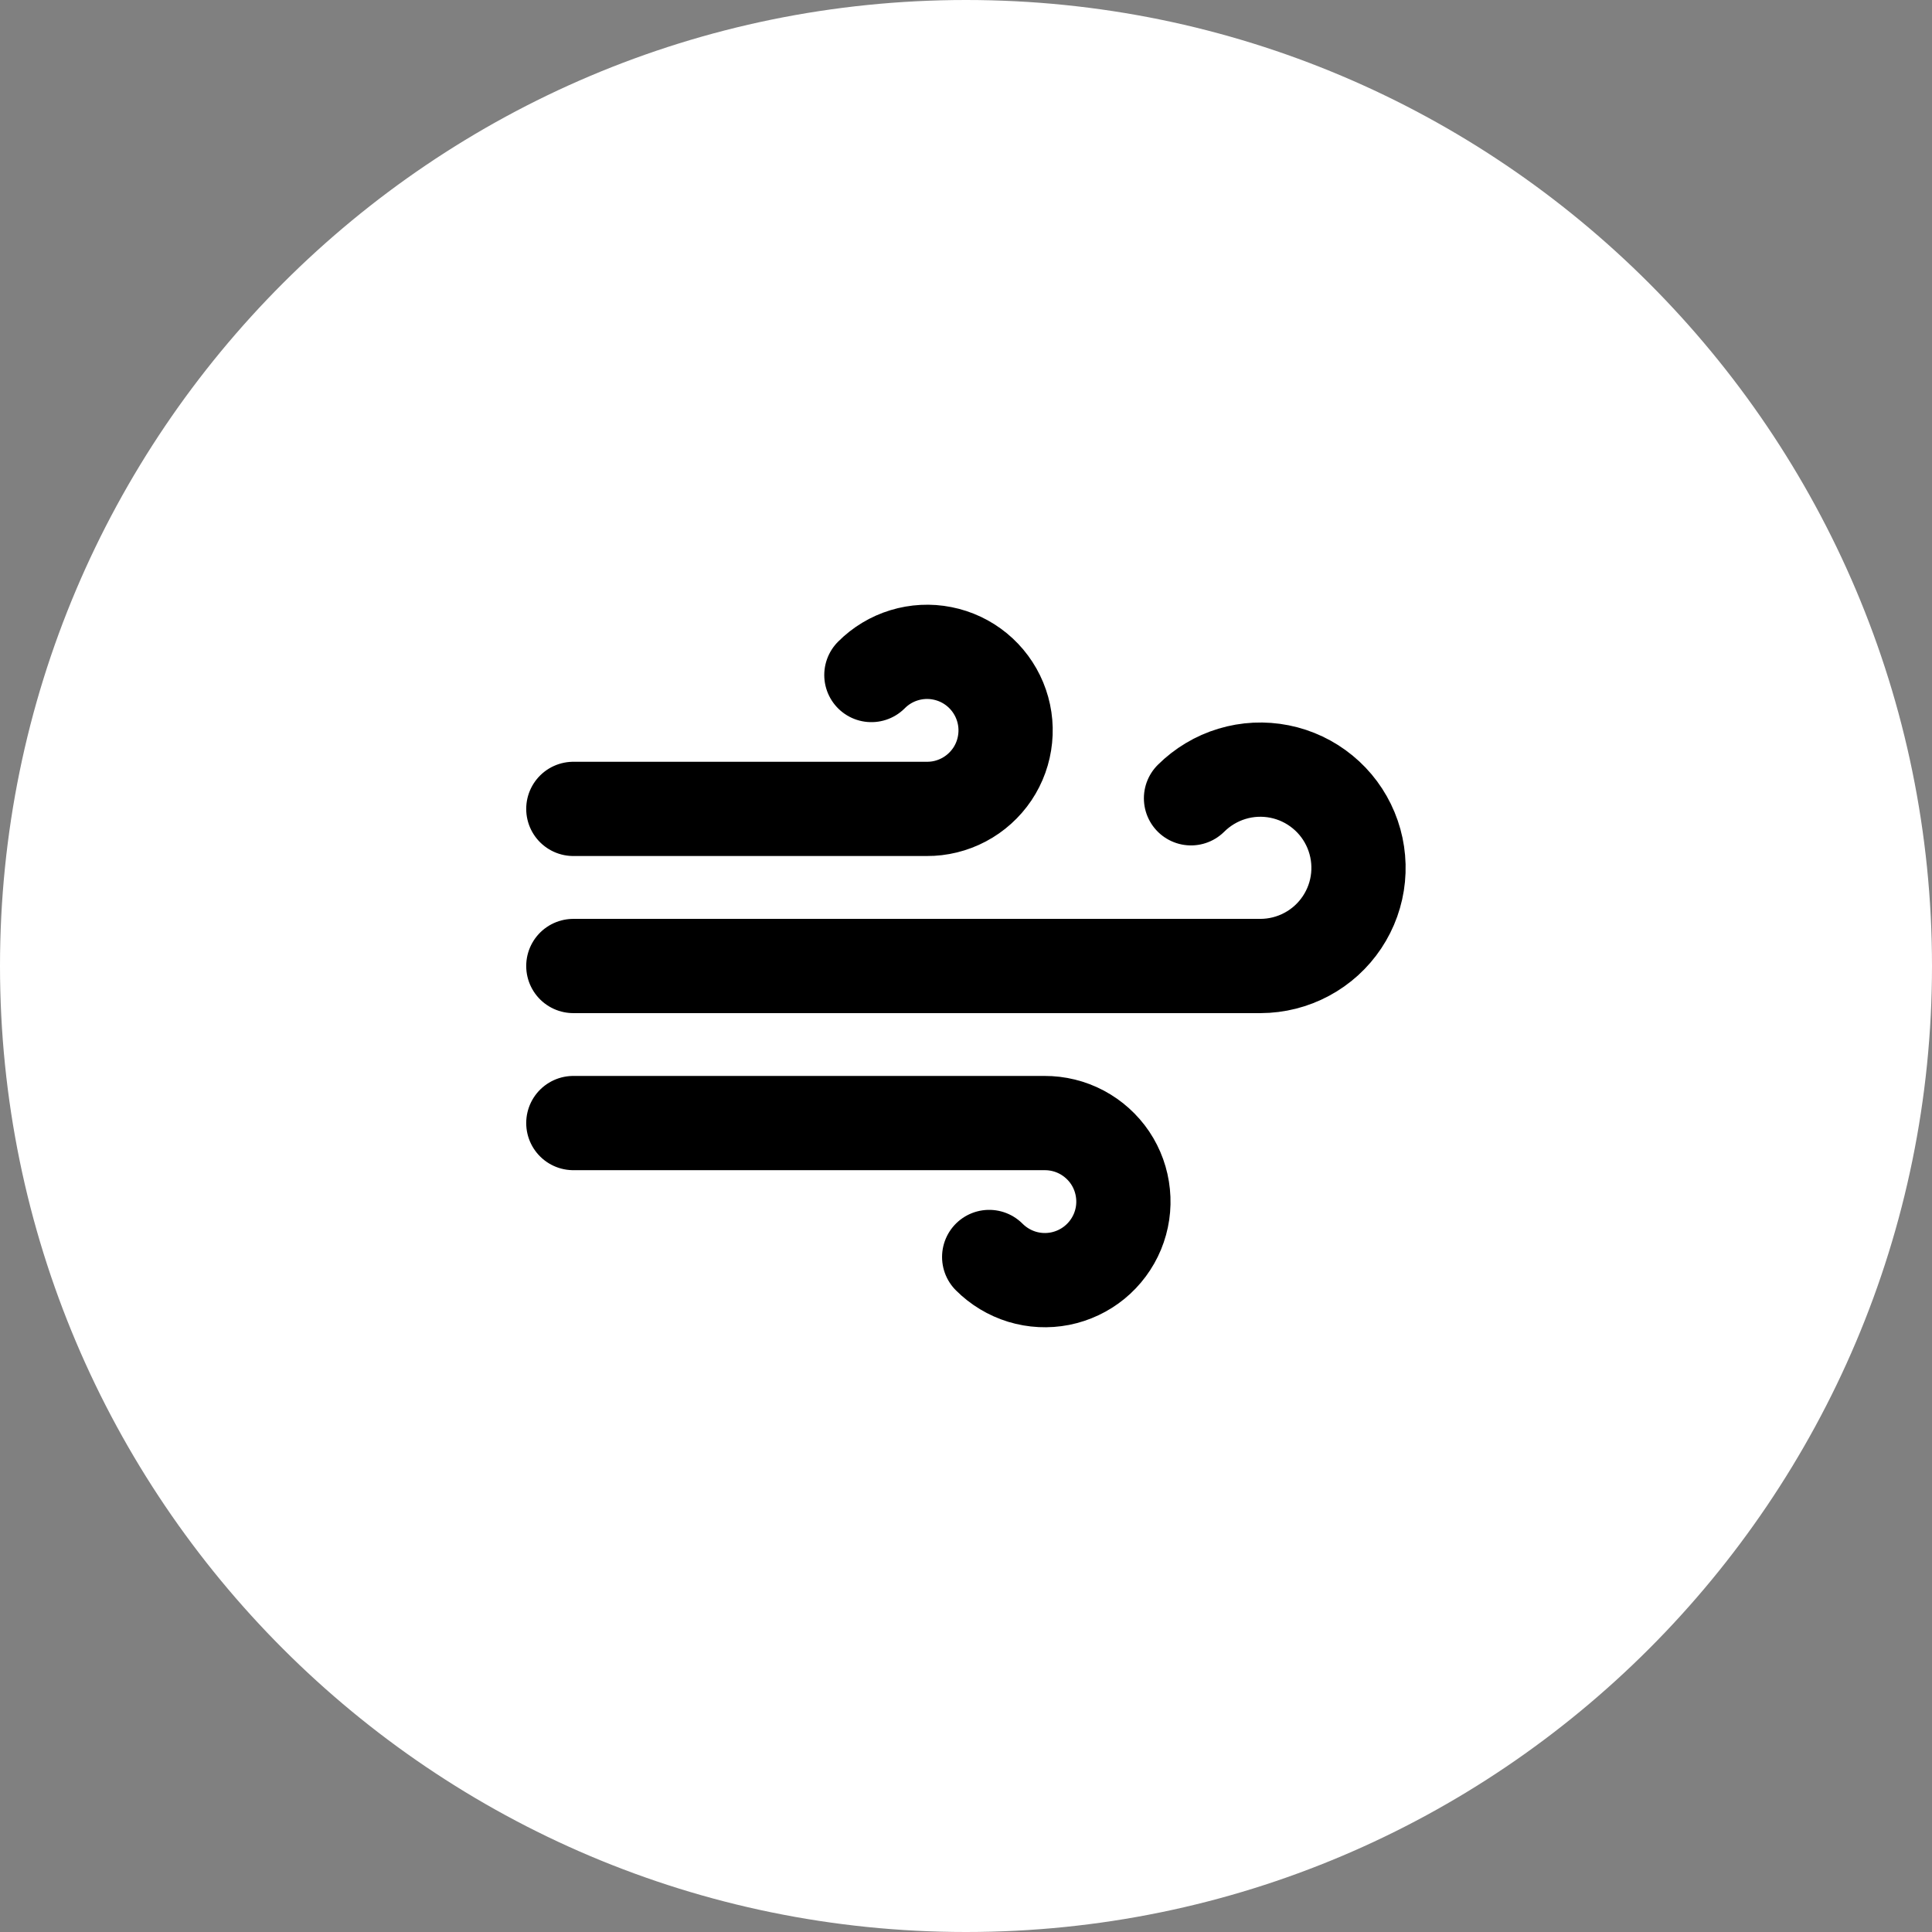
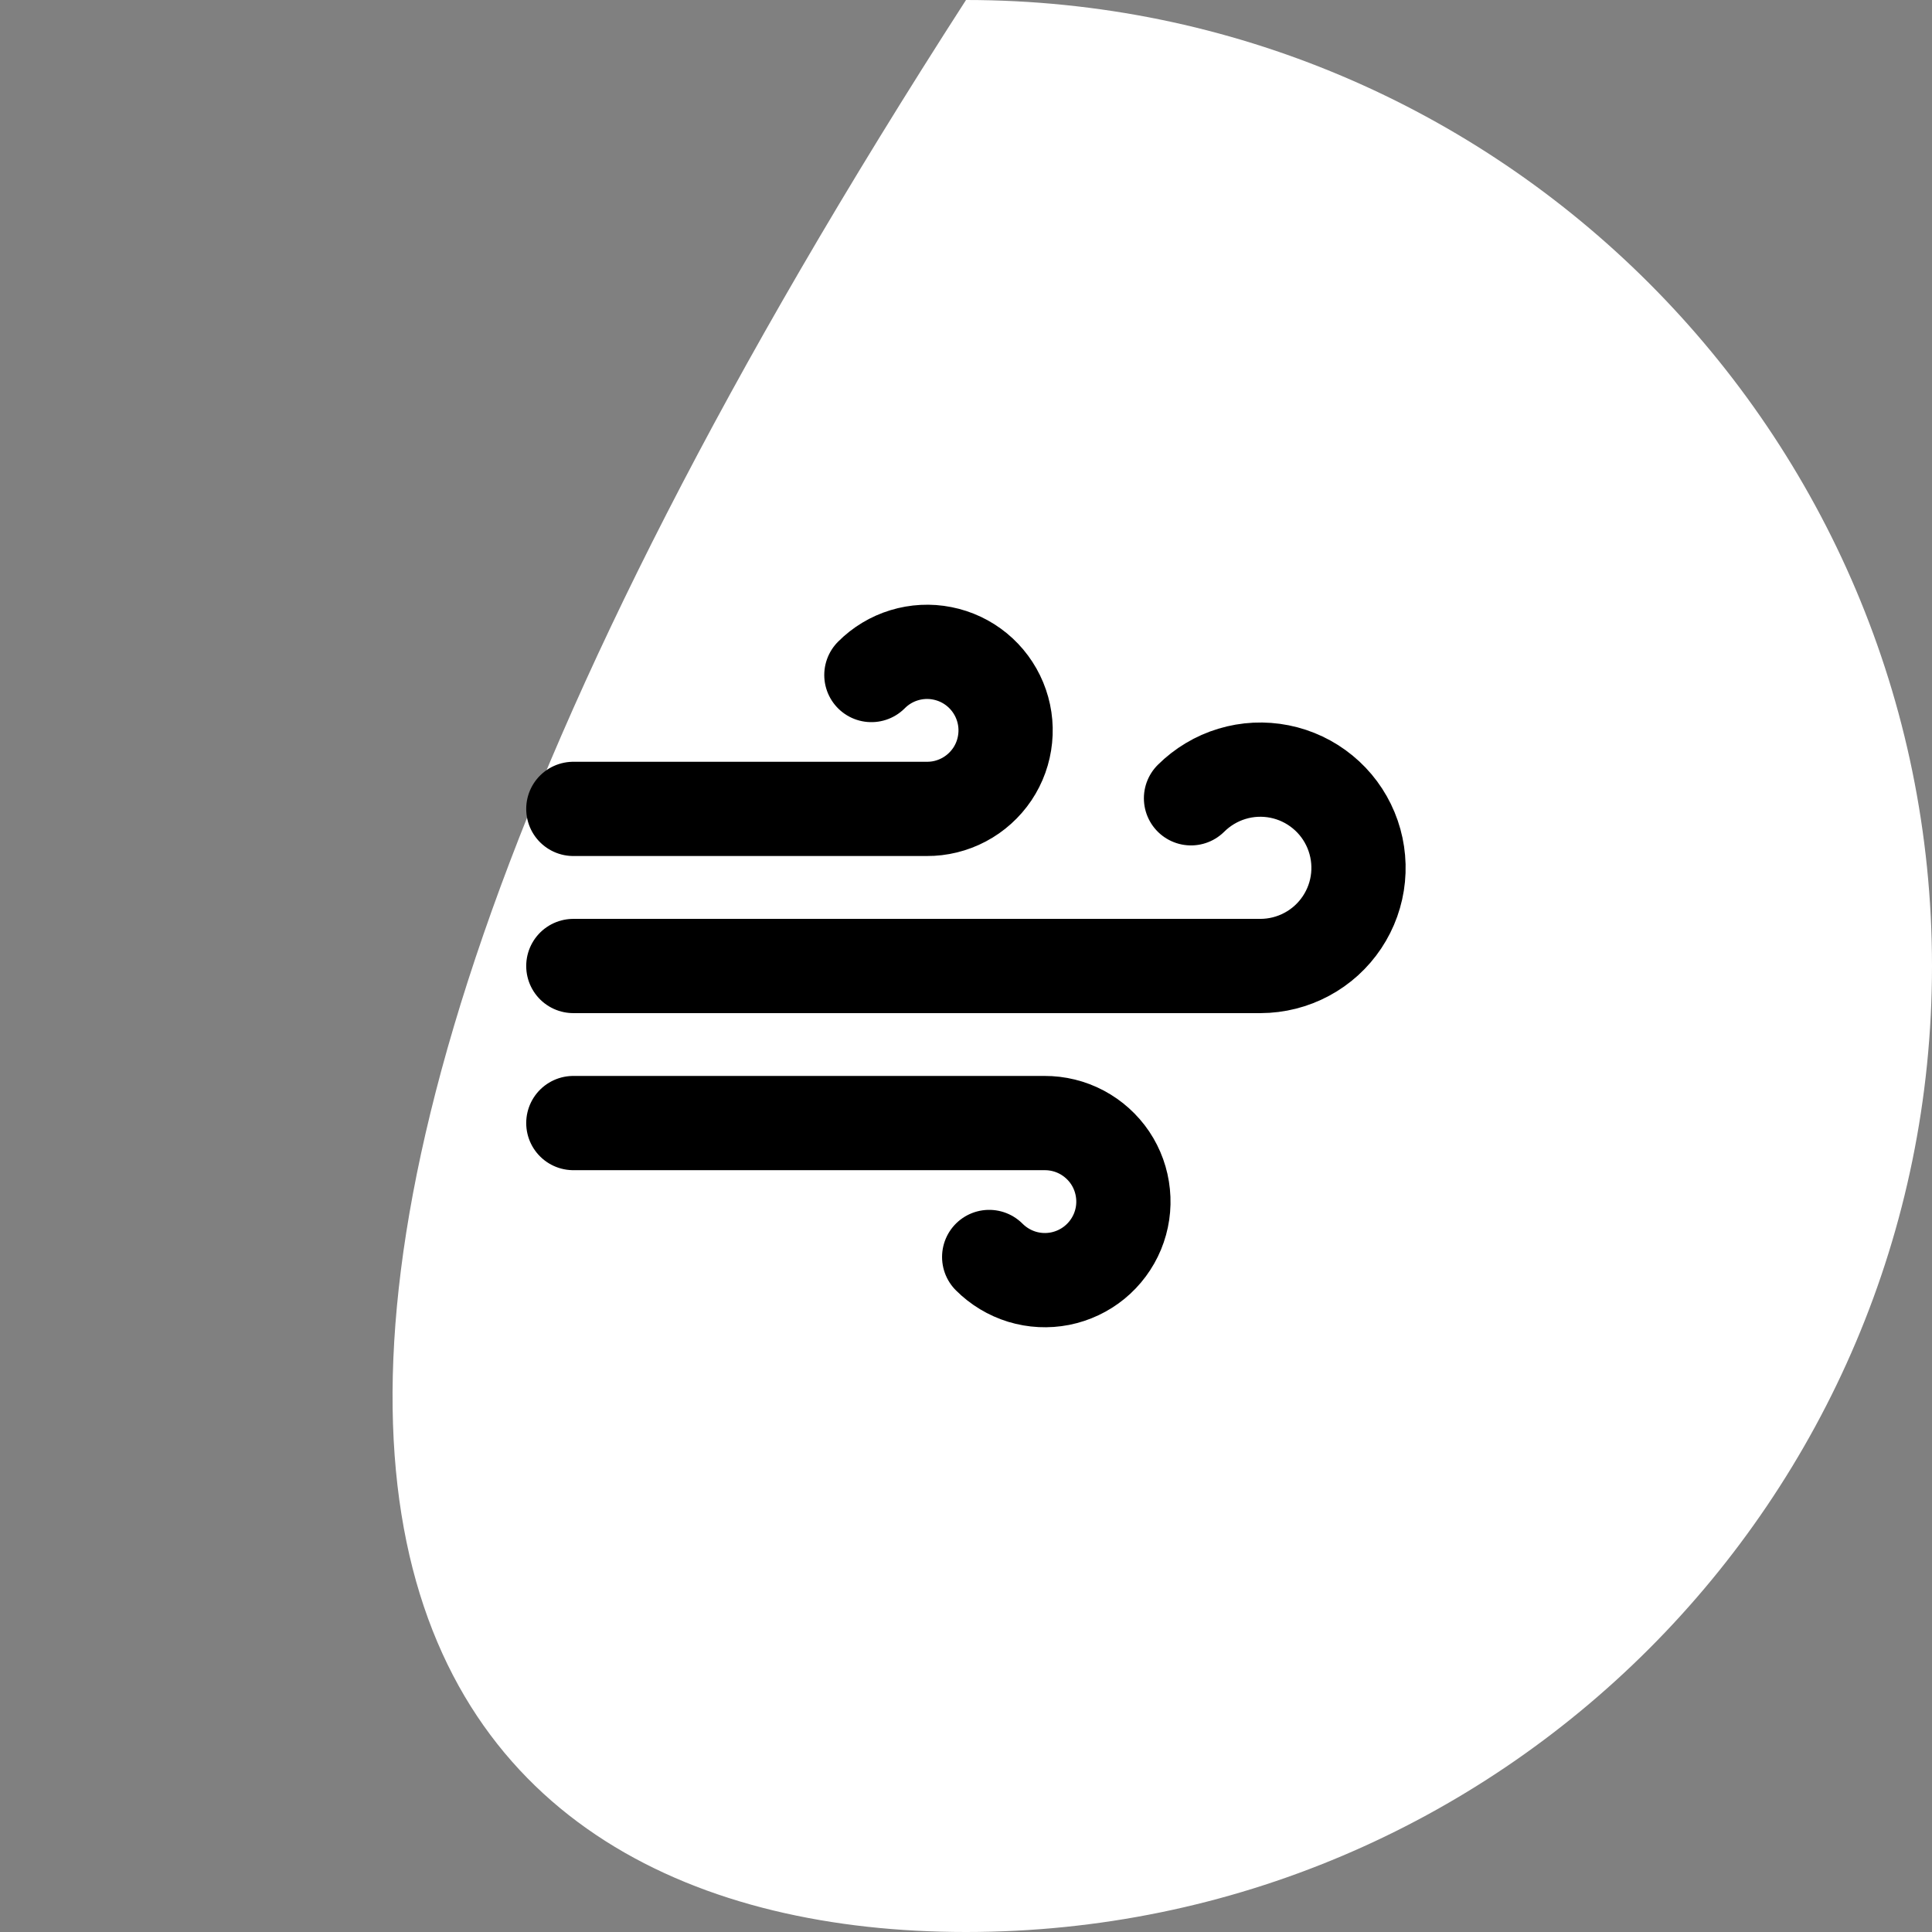
<svg xmlns="http://www.w3.org/2000/svg" width="100%" height="100%" viewBox="0 0 41 41" version="1.1" xml:space="preserve" style="fill-rule:evenodd;clip-rule:evenodd;stroke-linecap:round;stroke-linejoin:round;">
  <rect x="0" y="0" width="41" height="41" fill="#808080" stroke="none" />
  <defs>
    <linearGradient id="h2s-gradient">
      <animate attributeName="gradientTransform" values="rotate(0);rotate(360)" dur="15s" repeatCount="indefinite" />
      <stop offset="0%" stop-color="#FFFFFF">
        <animate attributeName="stop-color" values="#FFFFFF;#00E400;#FFFF00;#FF7E00;#CC58DB;#FFFFFF" dur="15s" repeatCount="indefinite" />
      </stop>
    </linearGradient>
  </defs>
-   <path d="M41,20.5C41,9.186 31.814,0 20.5,0C9.186,0 0,9.186 0,20.5C0,31.814 9.186,41 20.5,41C31.814,41 41,31.814 41,20.5Z" style="fill:url(#h2s-gradient)">
+   <path d="M41,20.5C41,9.186 31.814,0 20.5,0C0,31.814 9.186,41 20.5,41C31.814,41 41,31.814 41,20.5Z" style="fill:url(#h2s-gradient)">
    <animate attributeName="fill" values="#FFFFFF;#00E400;#FFFF00;#FF7E00;#CC58DB;#FFFFFF" dur="15s" repeatCount="indefinite" />
  </path>
  <path d="M18.492,14.325C18.686,14.13 18.924,13.986 19.187,13.906C19.45,13.826 19.728,13.811 19.997,13.865C20.267,13.918 20.519,14.037 20.731,14.211C20.943,14.385 21.109,14.609 21.214,14.863C21.319,15.117 21.36,15.392 21.332,15.666C21.305,15.939 21.211,16.201 21.058,16.429C20.904,16.657 20.697,16.844 20.455,16.972C20.212,17.101 19.942,17.168 19.667,17.166L12.167,17.166M20.992,26.675C21.186,26.869 21.424,27.013 21.687,27.094C21.95,27.174 22.228,27.188 22.497,27.135C22.767,27.081 23.019,26.962 23.231,26.788C23.443,26.614 23.609,26.39 23.714,26.137C23.819,25.883 23.86,25.607 23.832,25.334C23.805,25.061 23.711,24.798 23.558,24.57C23.404,24.342 23.197,24.156 22.955,24.027C22.712,23.898 22.442,23.832 22.167,23.833L12.167,23.833M25.275,16.941C25.518,16.7 25.816,16.521 26.144,16.422C26.471,16.323 26.818,16.306 27.154,16.373C27.49,16.44 27.804,16.589 28.068,16.806C28.333,17.023 28.54,17.302 28.671,17.619C28.802,17.935 28.853,18.279 28.82,18.619C28.787,18.96 28.67,19.287 28.48,19.572C28.29,19.857 28.033,20.091 27.731,20.252C27.43,20.414 27.093,20.499 26.75,20.5L12.167,20.5" style="fill:none;fill-rule:nonzero;stroke:black;stroke-width:2px;" />
</svg>